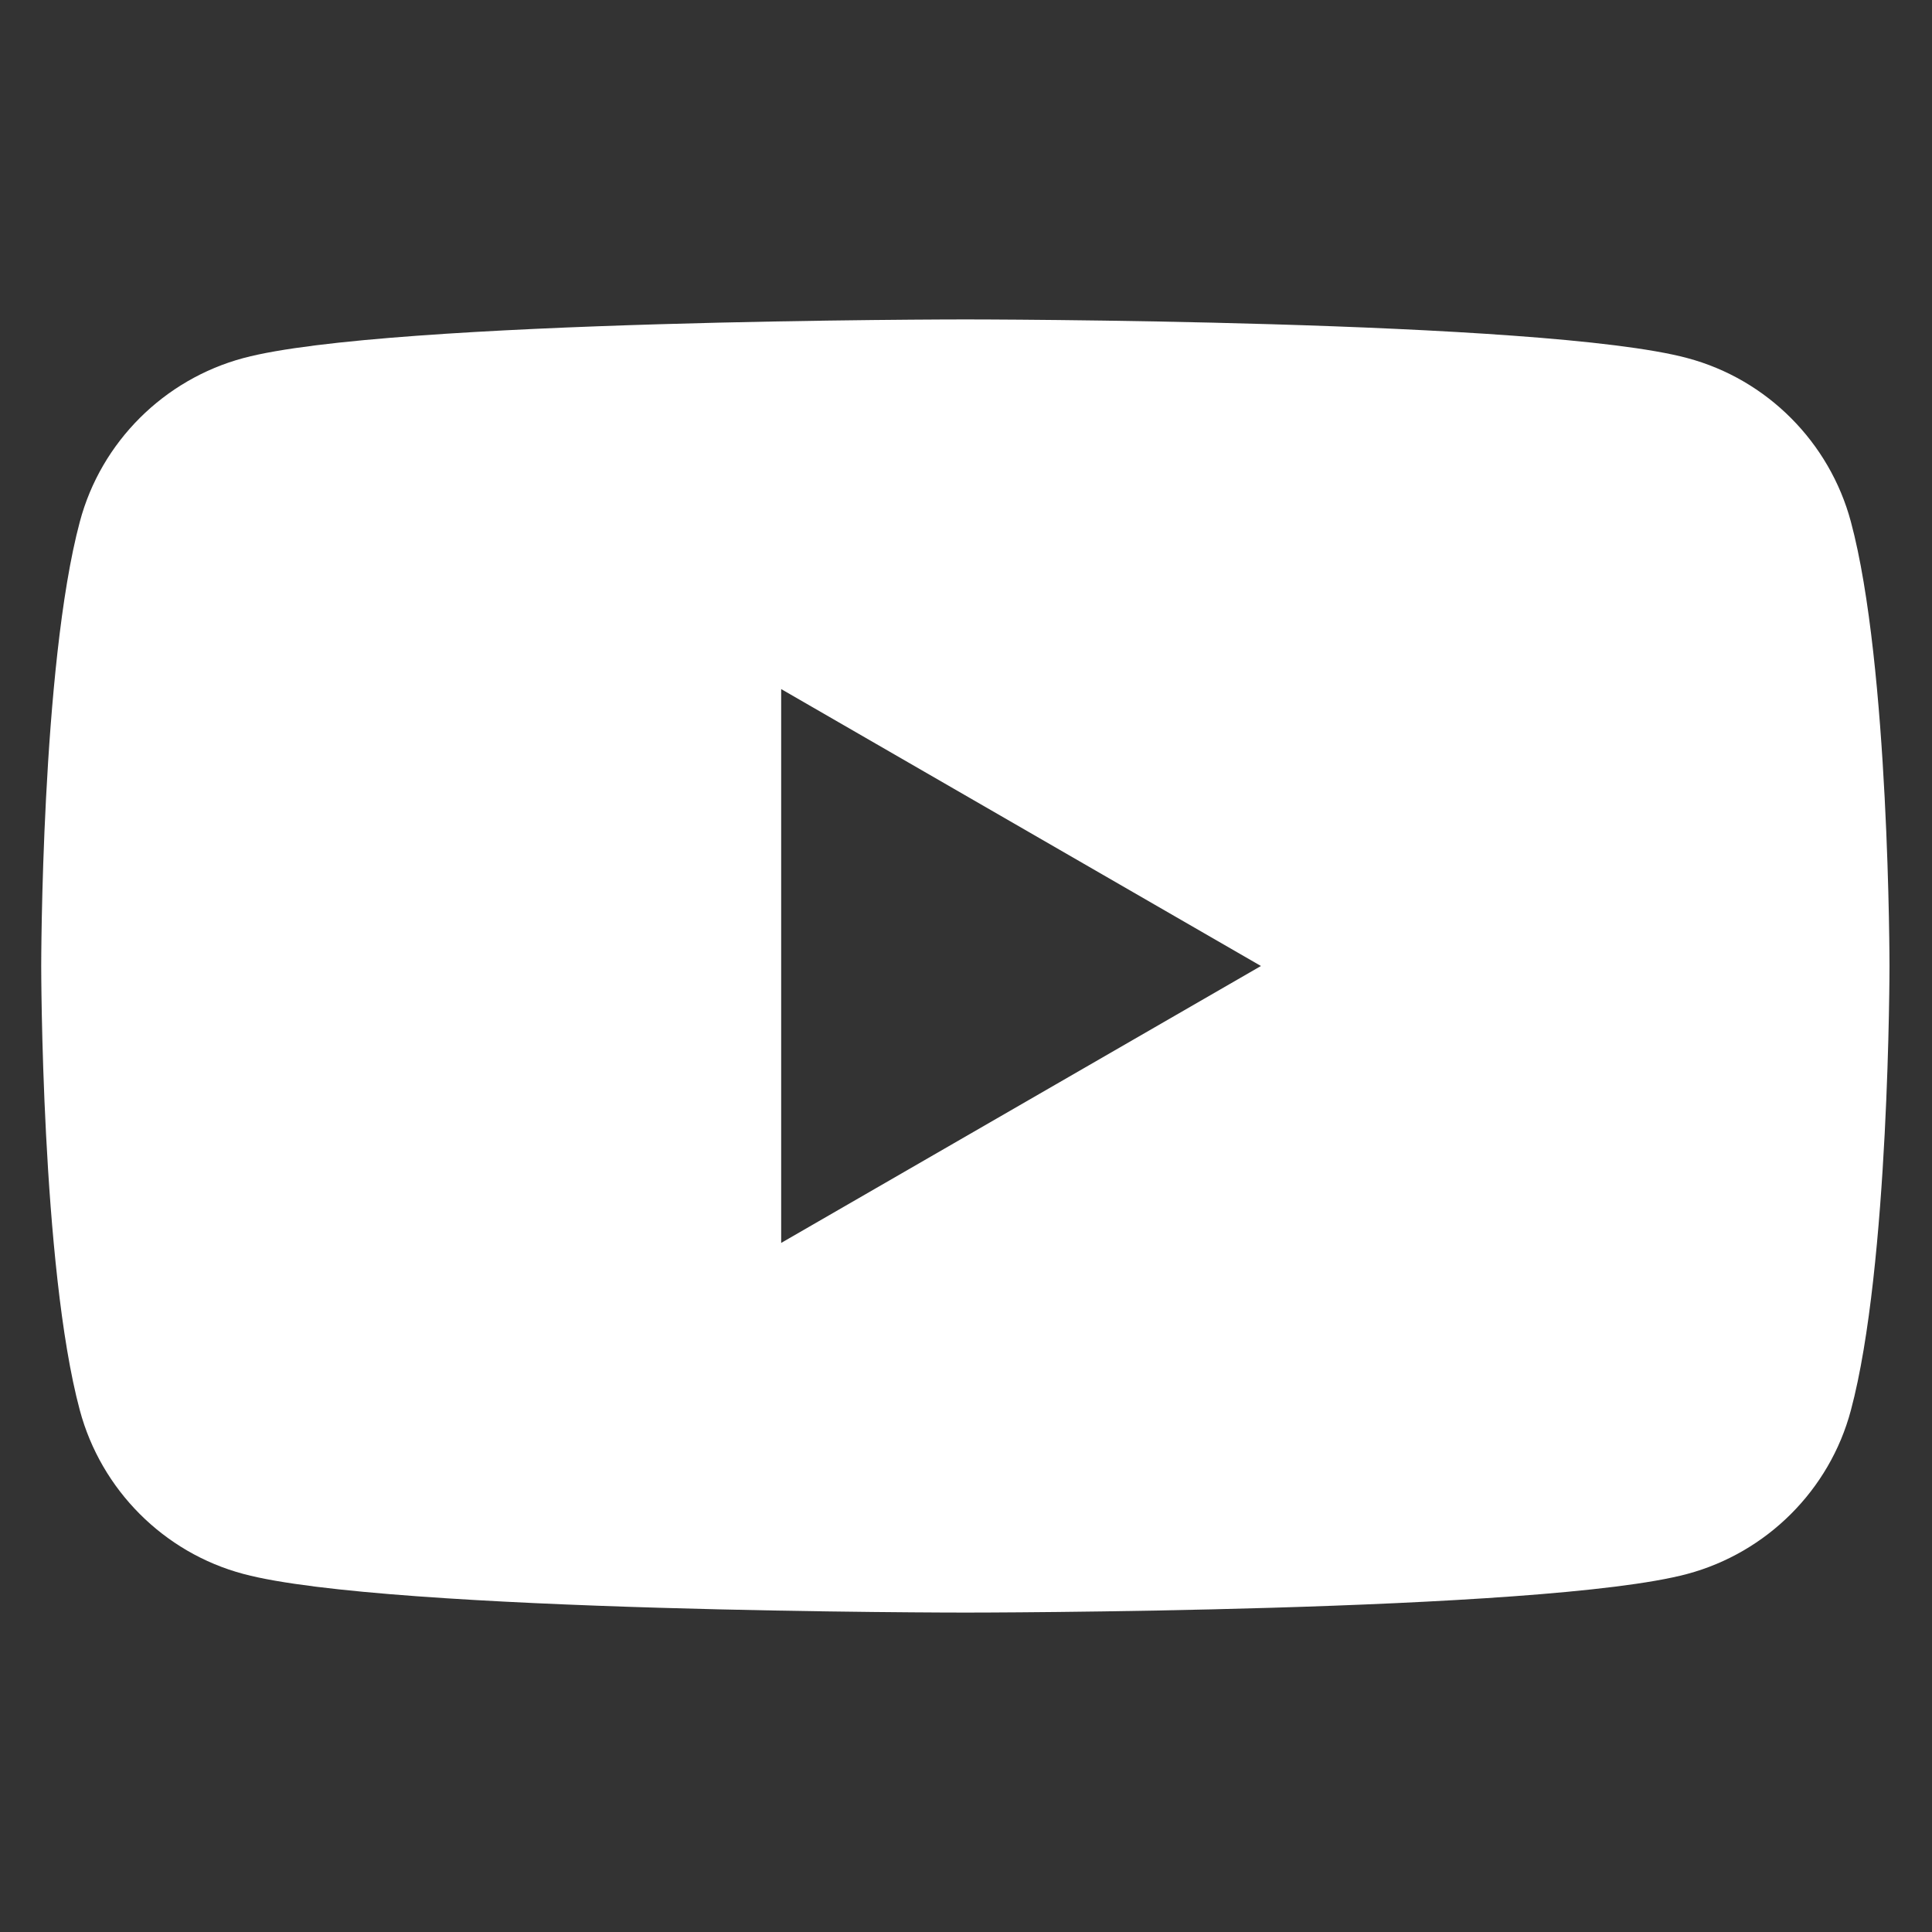
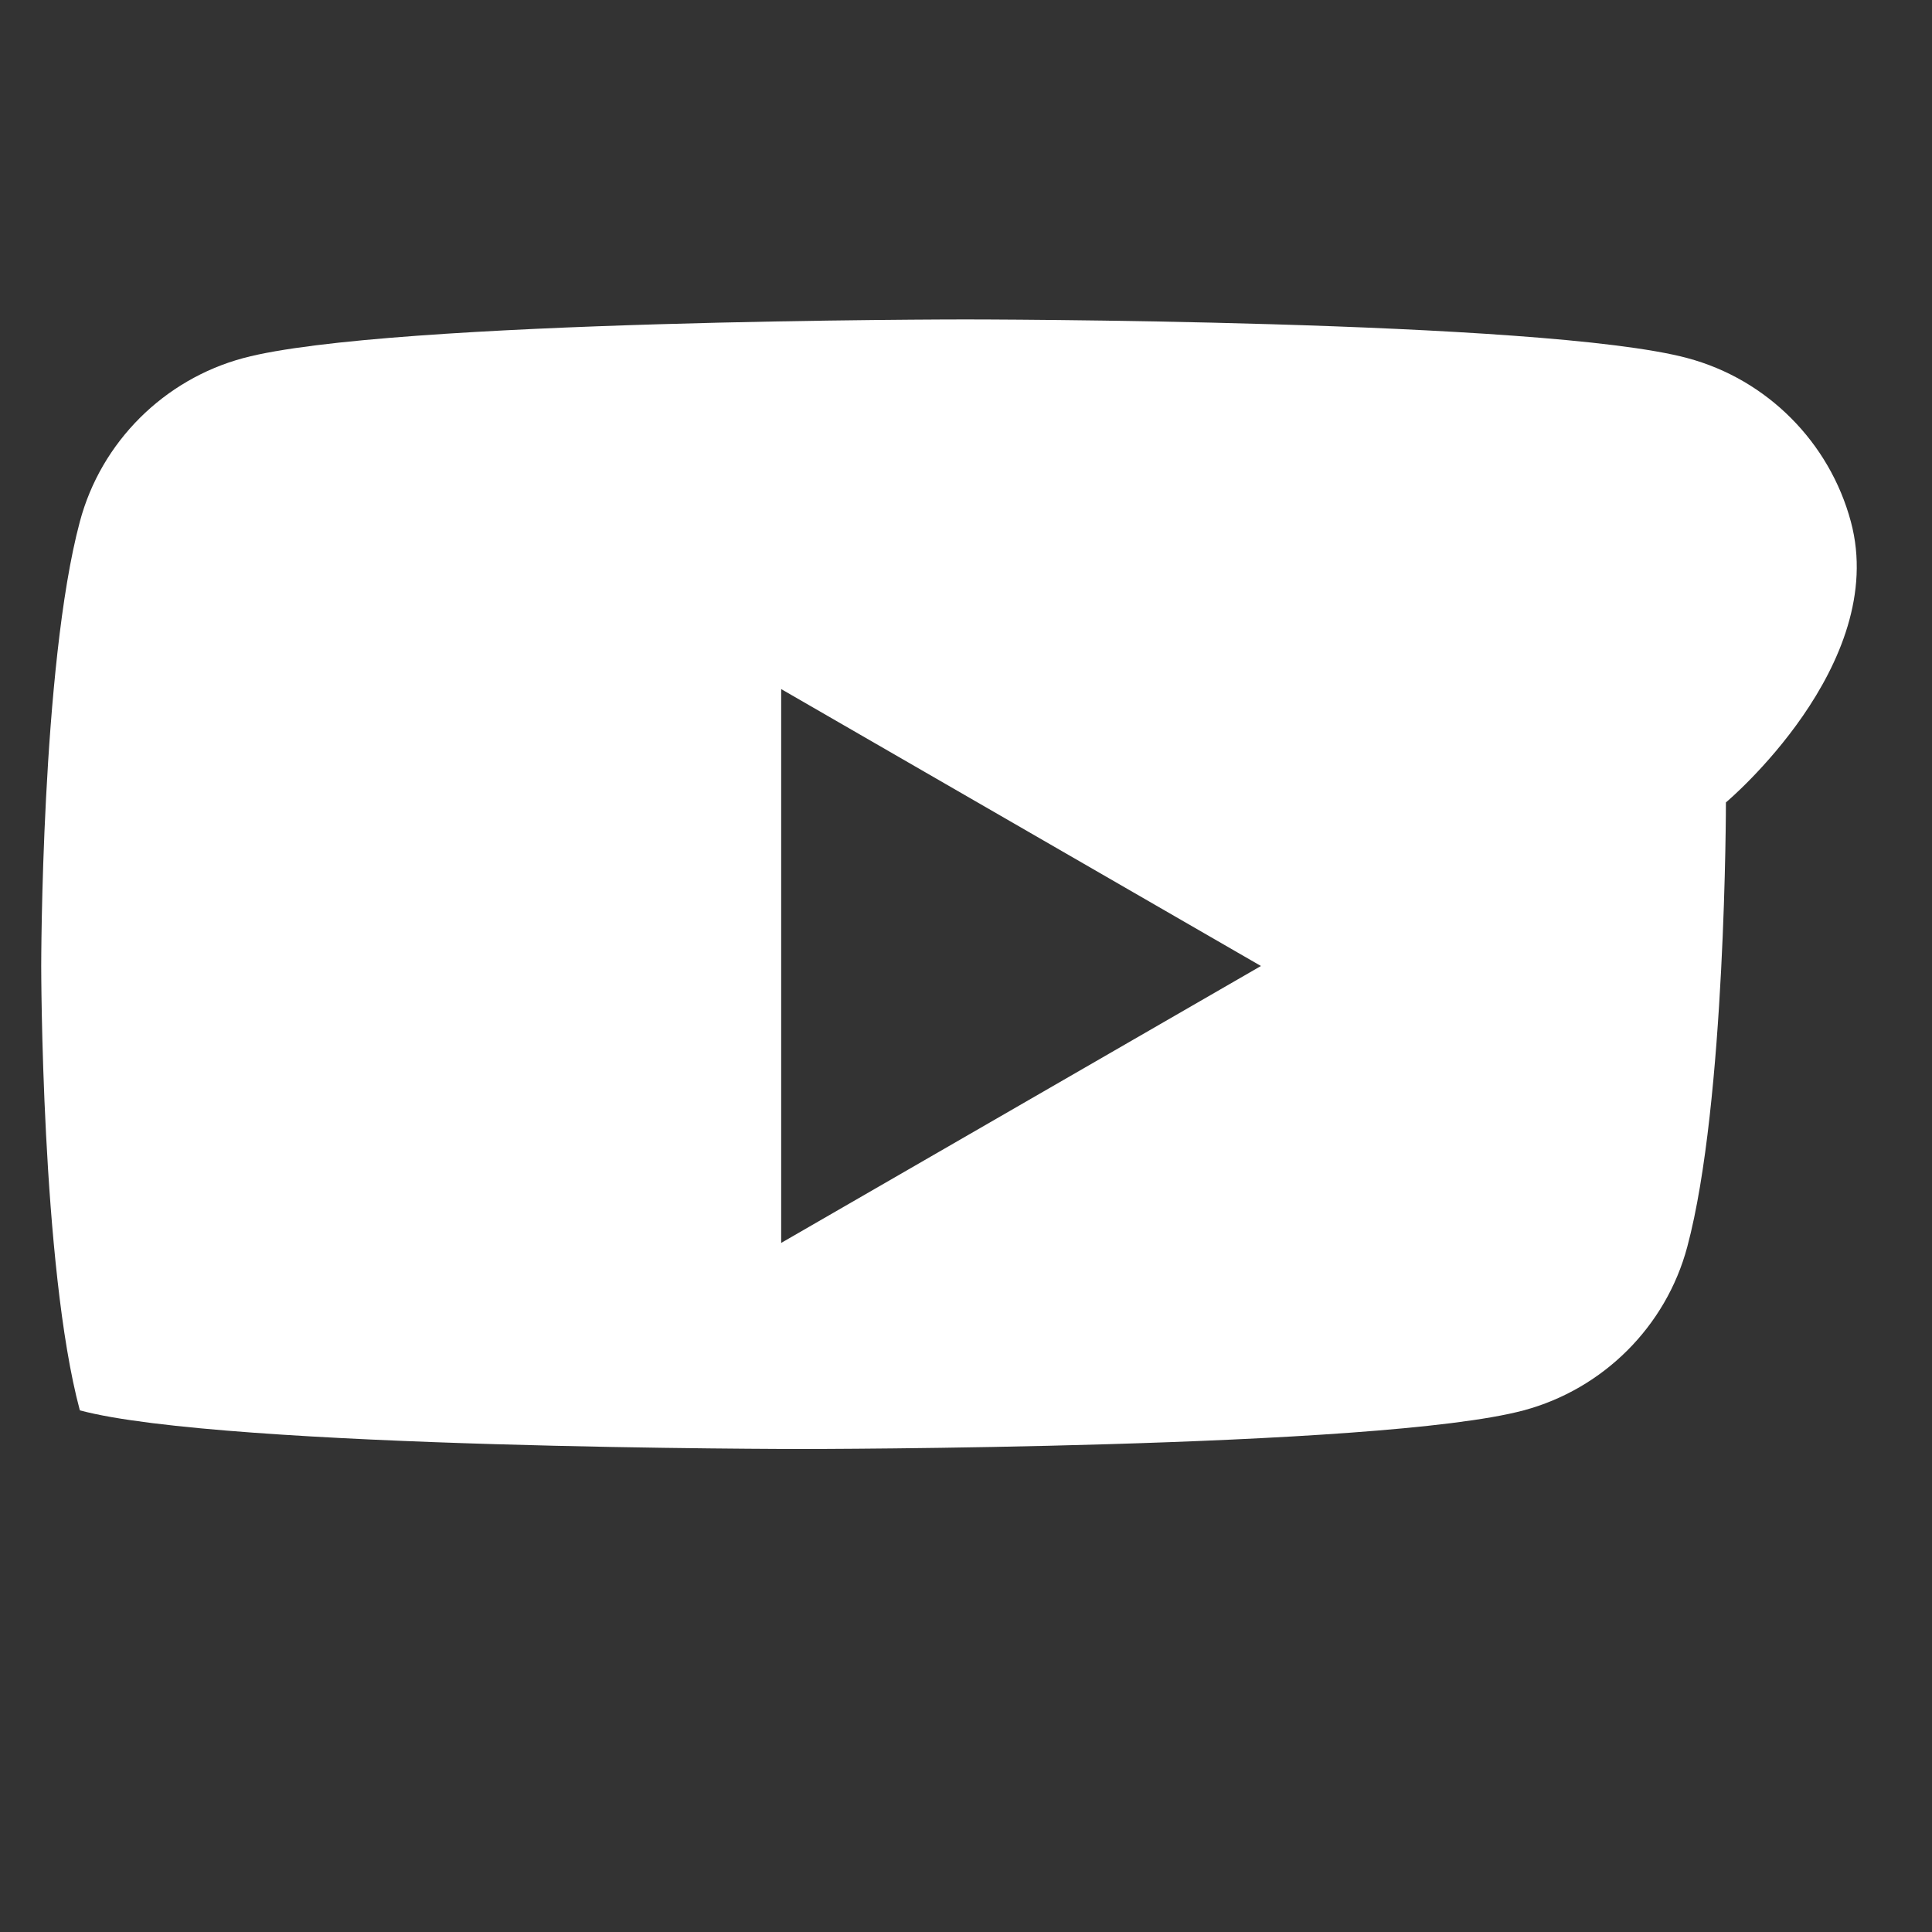
<svg xmlns="http://www.w3.org/2000/svg" version="1.1" id="Capa_1" x="0px" y="0px" viewBox="0 0 300 300" style="enable-background:new 0 0 300 300;" xml:space="preserve">
  <rect x="0" y="0" width="300" height="300" fill="#333333" stroke="none" />
  <style type="text/css">
	.st0{fill:#FFFFFF;}
</style>
  <g>
-     <path class="st0" d="M287.4,81c-3.3-12.3-13-22.1-25.4-25.4c-22.4-6-112.1-6-112.1-6s-89.7,0-112.1,6c-12.3,3.3-22.1,13-25.4,25.4   c-6,22.4-6,69-6,69s0,46.7,6,69c3.3,12.3,13,22.1,25.4,25.4c22.4,6,112.1,6,112.1,6s89.7,0,112.1-6c12.3-3.3,22.1-13,25.4-25.4   c6-22.4,6-69,6-69S293.4,103.3,287.4,81z M121.3,193v-86l74.5,43L121.3,193z" />
+     <path class="st0" d="M287.4,81c-3.3-12.3-13-22.1-25.4-25.4c-22.4-6-112.1-6-112.1-6s-89.7,0-112.1,6c-12.3,3.3-22.1,13-25.4,25.4   c-6,22.4-6,69-6,69s0,46.7,6,69c22.4,6,112.1,6,112.1,6s89.7,0,112.1-6c12.3-3.3,22.1-13,25.4-25.4   c6-22.4,6-69,6-69S293.4,103.3,287.4,81z M121.3,193v-86l74.5,43L121.3,193z" />
  </g>
</svg>